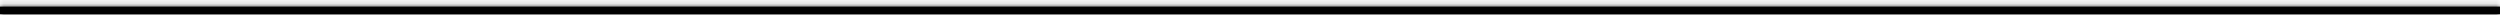
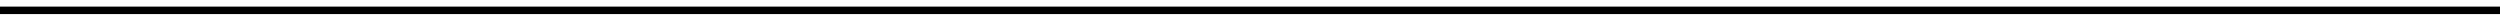
<svg xmlns="http://www.w3.org/2000/svg" width="335" height="2" viewBox="0 0 335 2" fill="none">
  <mask id="path-1-inside-1_7203_48660" fill="white">
-     <path d="M0 0.889H335V1.889H0V0.889Z" />
-   </mask>
+     </mask>
  <path d="M0 0.889H335V1.889H0V0.889Z" fill="black" />
  <path d="M0 0.889V-0.111H-1V0.889H0ZM335 0.889H336V-0.111H335V0.889ZM335 1.889V2.889H336V1.889H335ZM0 1.889H-1V2.889H0V1.889ZM0 1.889H335V-0.111H0V1.889ZM334 0.889V1.889H336V0.889H334ZM335 0.889H0V2.889H335V0.889ZM1 1.889V0.889H-1V1.889H1Z" fill="black" mask="url(#path-1-inside-1_7203_48660)" />
</svg>